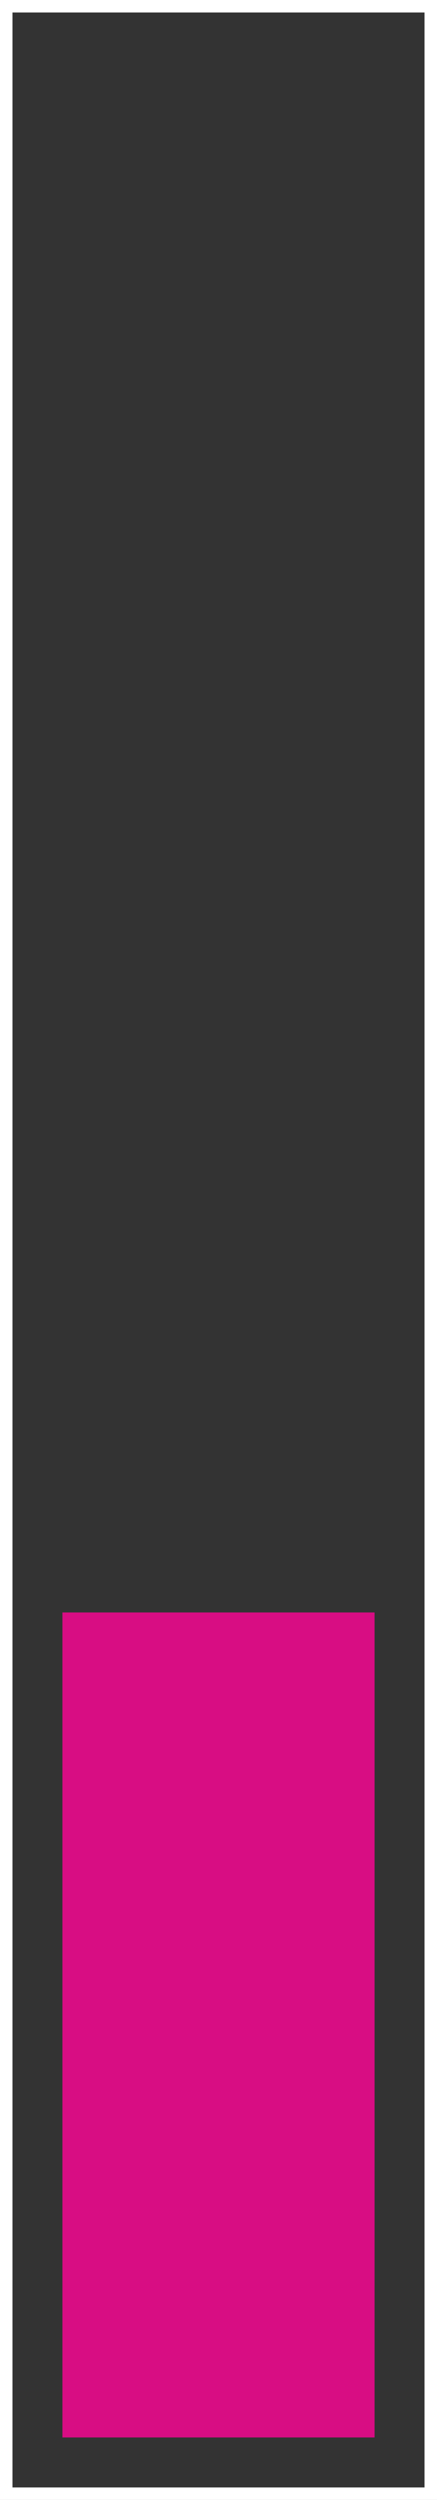
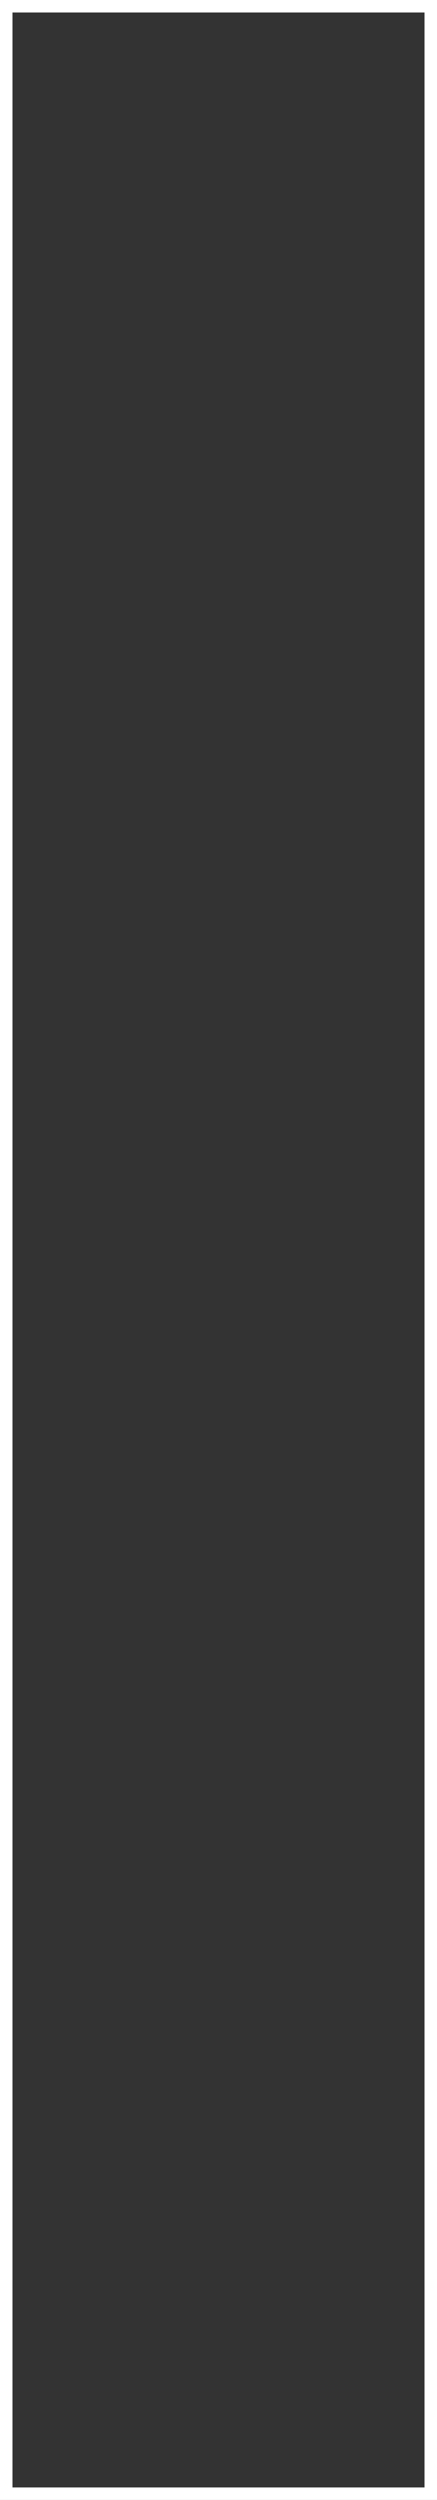
<svg xmlns="http://www.w3.org/2000/svg" width="35" height="200" viewBox="0 0 35 200" fill="none">
  <rect x="0" y="0" width="35" height="200" fill="#333333" stroke="none" />
  <rect x="0.5" y="0.5" width="34" height="199" stroke="white" />
-   <rect x="5" y="129" width="25" height="66" fill="#D80D83" />
</svg>